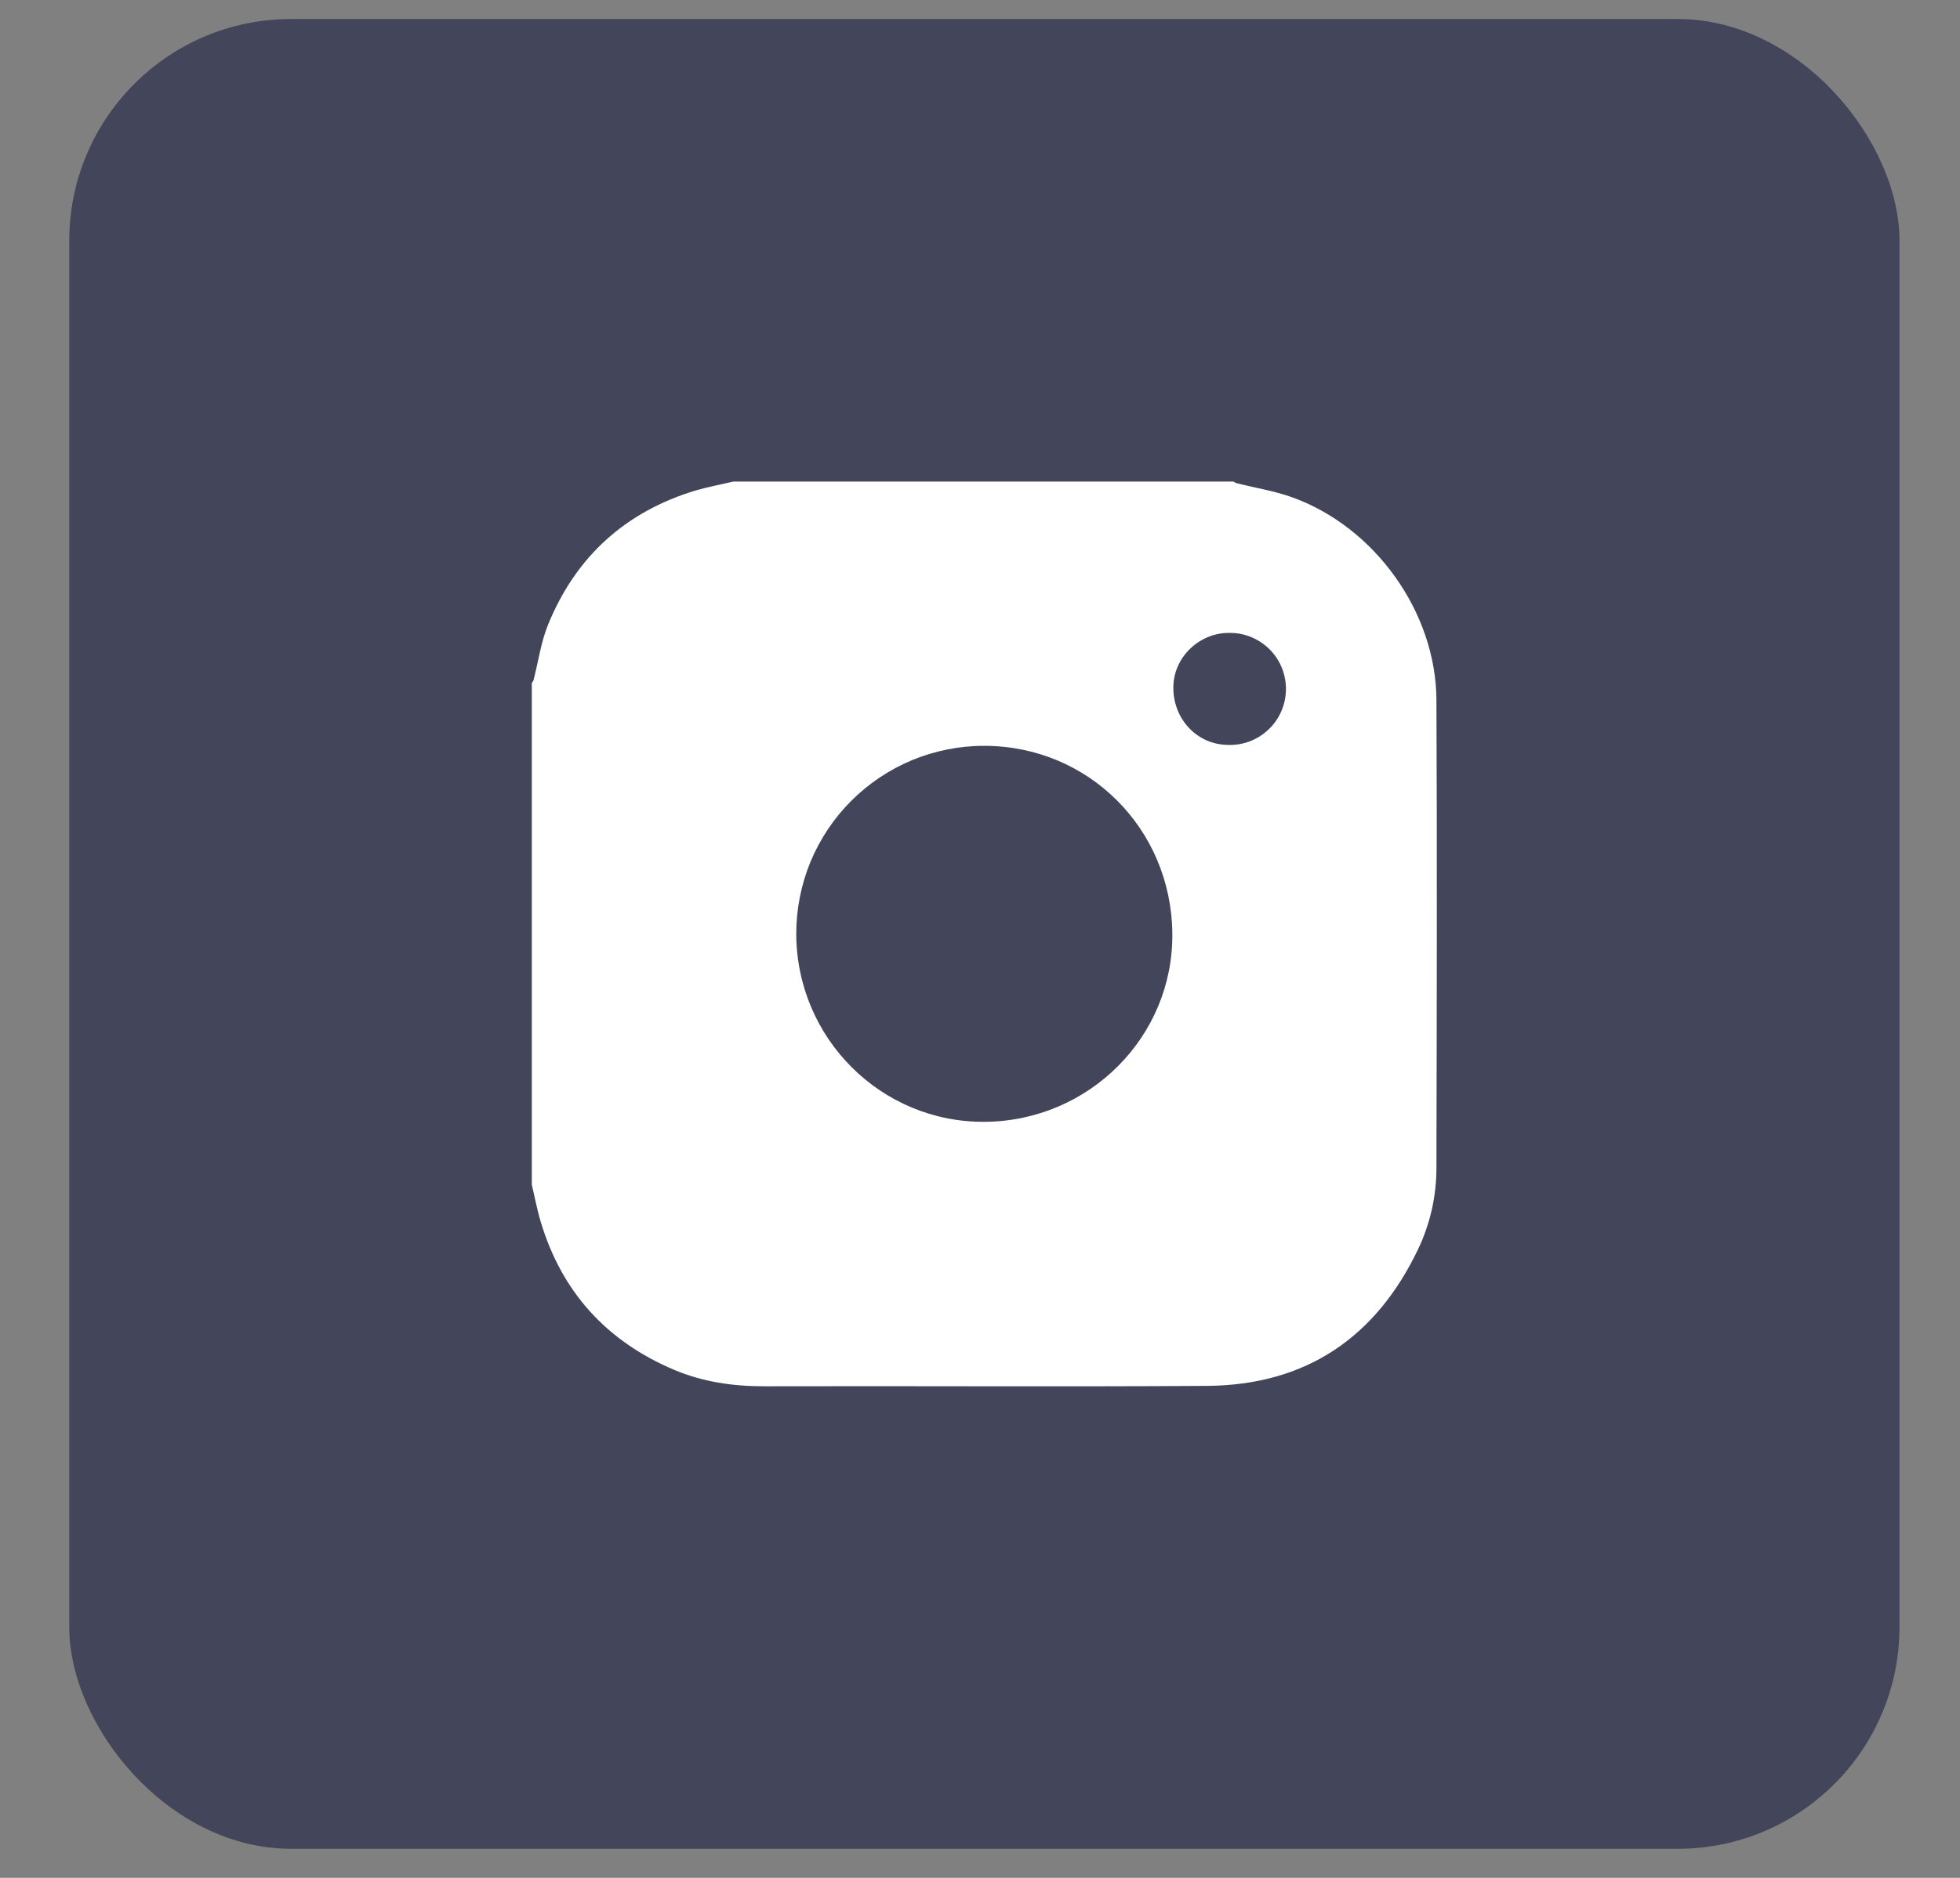
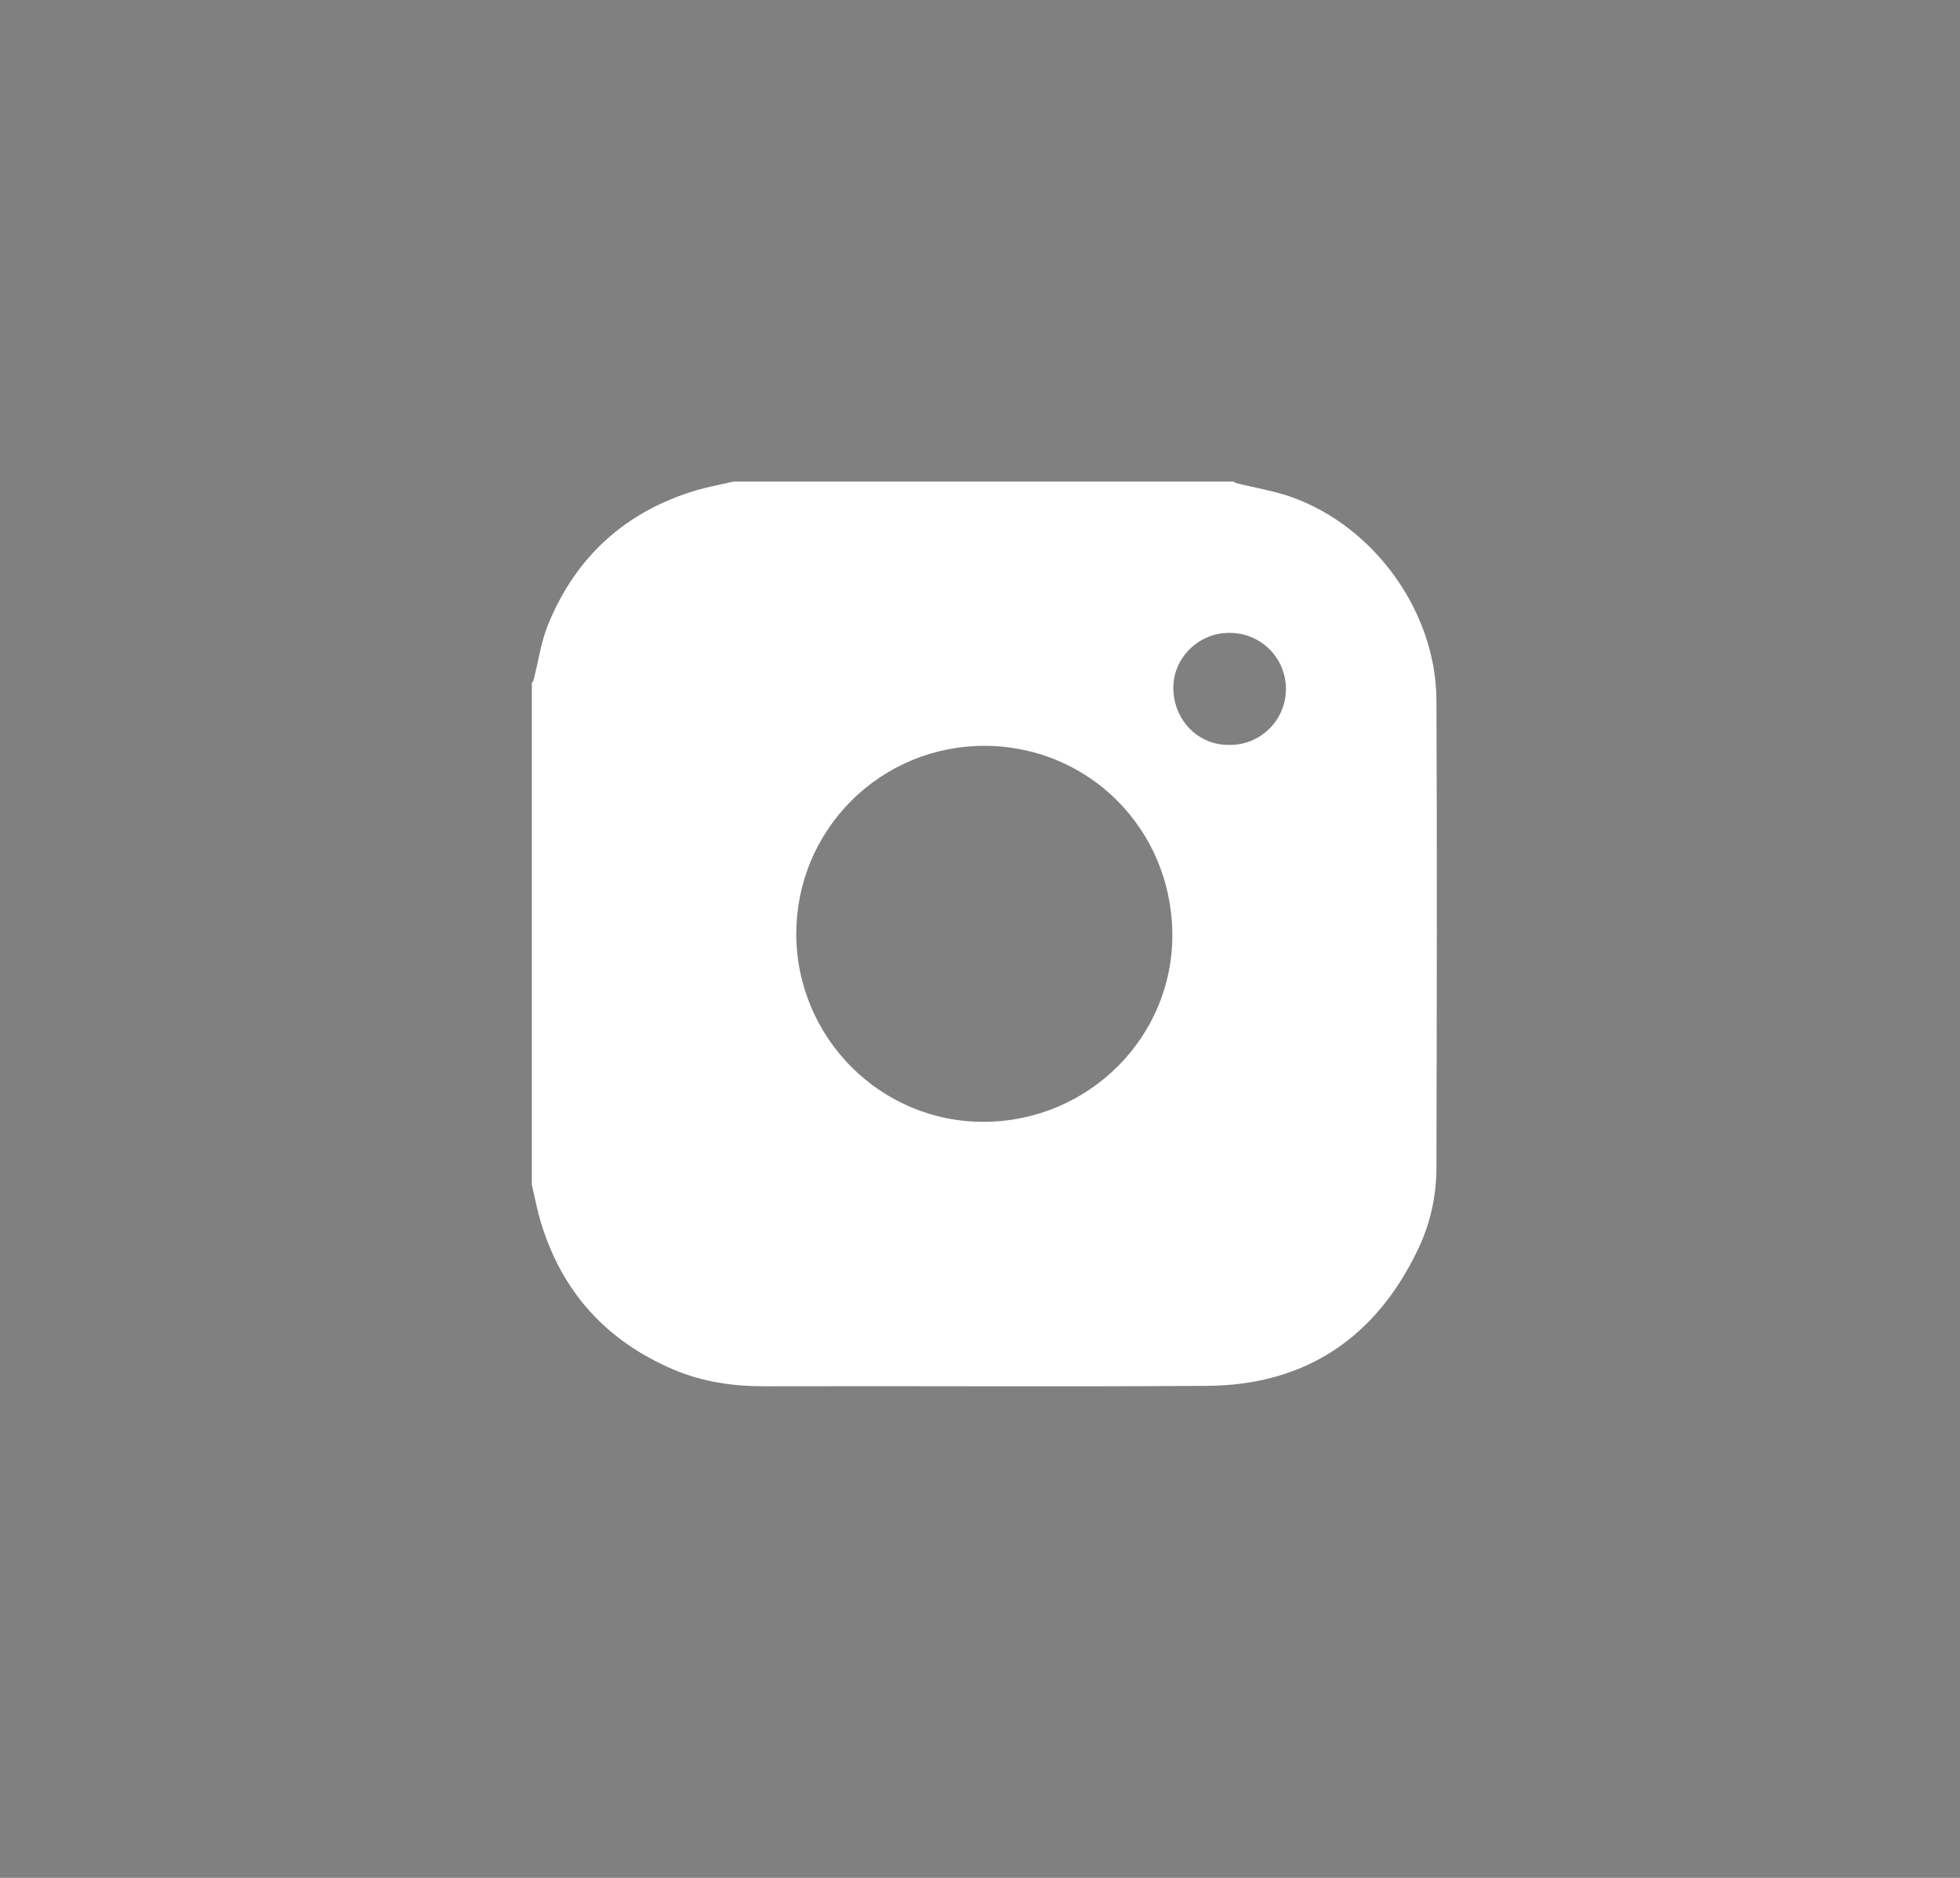
<svg xmlns="http://www.w3.org/2000/svg" width="24" height="23" viewBox="0 0 24 23" fill="none">
  <rect x="0" y="0" width="24" height="23" fill="#808080" stroke="none" />
-   <rect x="0.848" y="0.233" width="22.411" height="22.411" rx="2.716" fill="#43455A" />
  <path d="M8.98 5.898H15.104C15.114 5.906 15.126 5.912 15.138 5.917C15.367 5.975 15.603 6.012 15.823 6.091C16.836 6.456 17.585 7.499 17.589 8.576C17.598 10.484 17.593 12.39 17.589 14.298C17.59 14.644 17.514 14.986 17.365 15.299C16.848 16.383 15.989 16.965 14.782 16.974C12.972 16.986 11.162 16.974 9.353 16.979C8.974 16.979 8.608 16.926 8.258 16.779C7.431 16.43 6.879 15.827 6.621 14.964C6.576 14.815 6.548 14.661 6.512 14.51V8.365C6.521 8.355 6.528 8.343 6.533 8.331C6.592 8.103 6.624 7.864 6.712 7.648C7.053 6.815 7.661 6.264 8.526 6.005C8.676 5.962 8.829 5.934 8.98 5.898ZM12.057 13.74C13.338 13.731 14.37 12.694 14.355 11.43C14.341 10.148 13.326 9.136 12.054 9.135C11.751 9.134 11.451 9.194 11.171 9.309C10.892 9.425 10.638 9.594 10.424 9.808C10.21 10.022 10.04 10.277 9.924 10.556C9.809 10.836 9.75 11.136 9.75 11.438C9.754 12.717 10.789 13.749 12.057 13.74ZM15.067 7.752C14.699 7.741 14.38 8.036 14.368 8.399C14.354 8.791 14.646 9.114 15.023 9.123C15.114 9.128 15.206 9.115 15.292 9.084C15.378 9.053 15.457 9.005 15.524 8.943C15.592 8.882 15.646 8.807 15.684 8.724C15.722 8.641 15.743 8.551 15.746 8.459C15.749 8.368 15.733 8.277 15.701 8.192C15.668 8.106 15.618 8.028 15.555 7.962C15.492 7.897 15.416 7.844 15.332 7.808C15.248 7.771 15.158 7.752 15.066 7.752H15.067Z" fill="white" />
</svg>